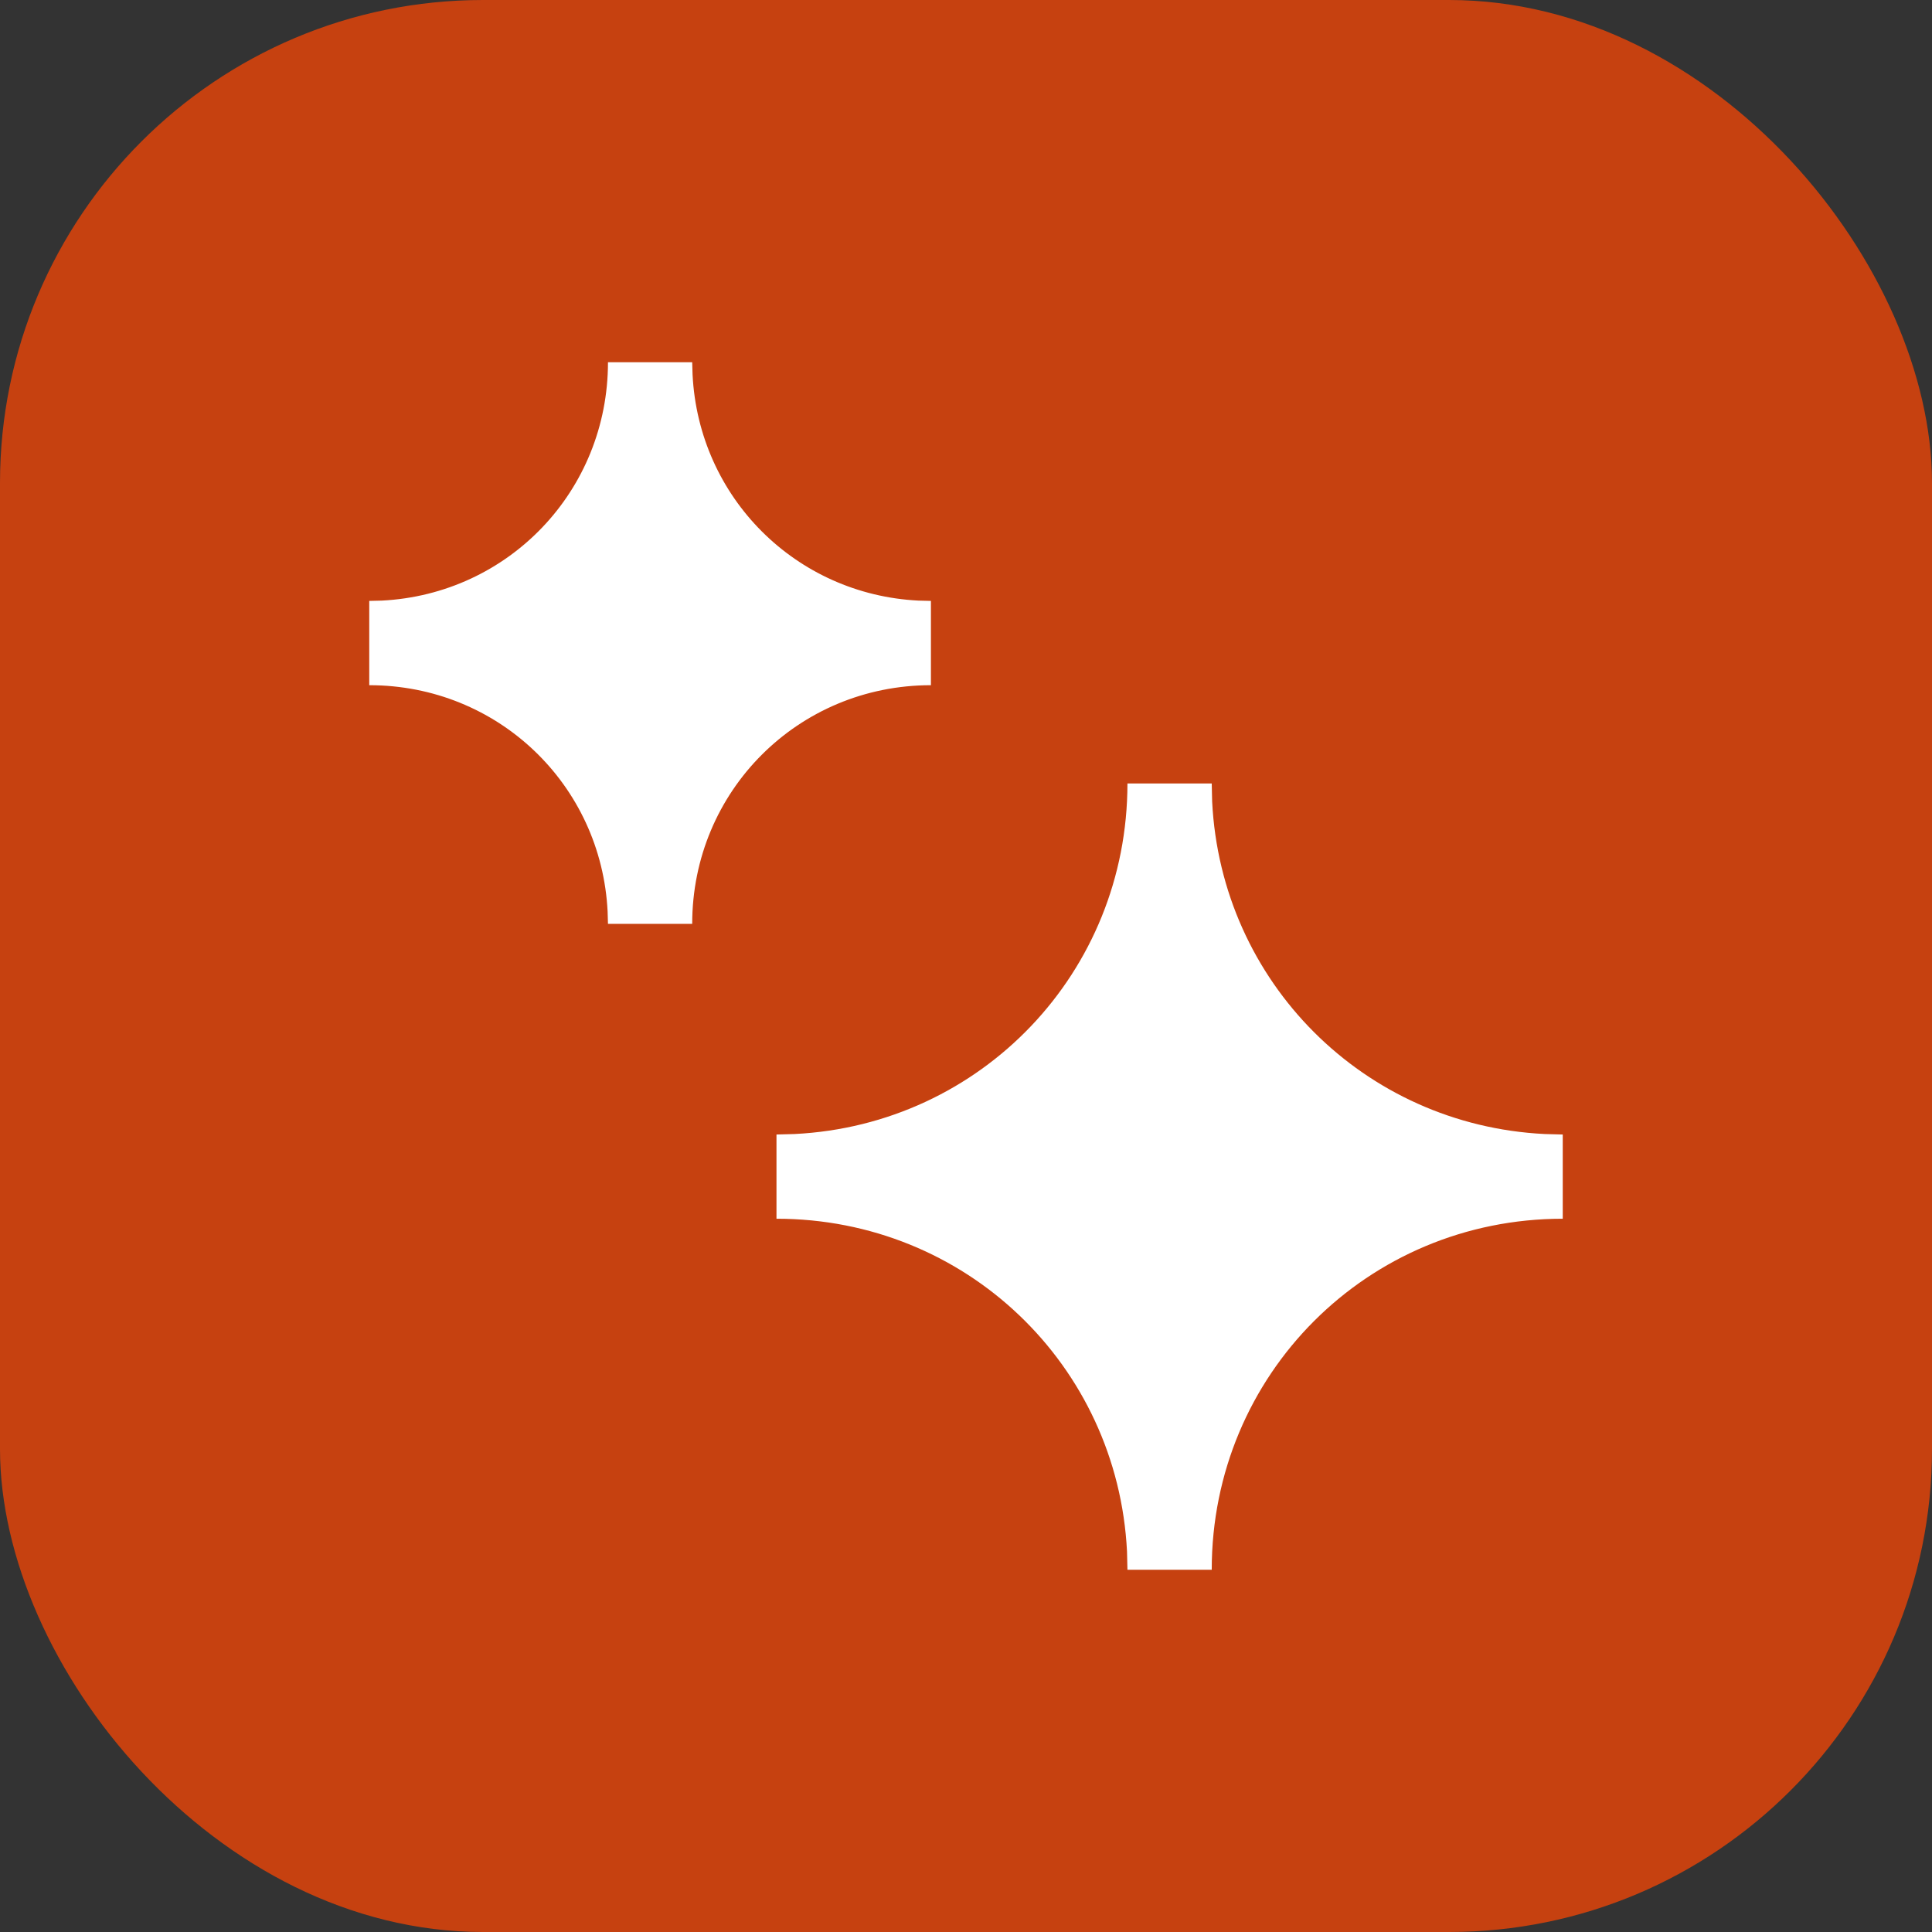
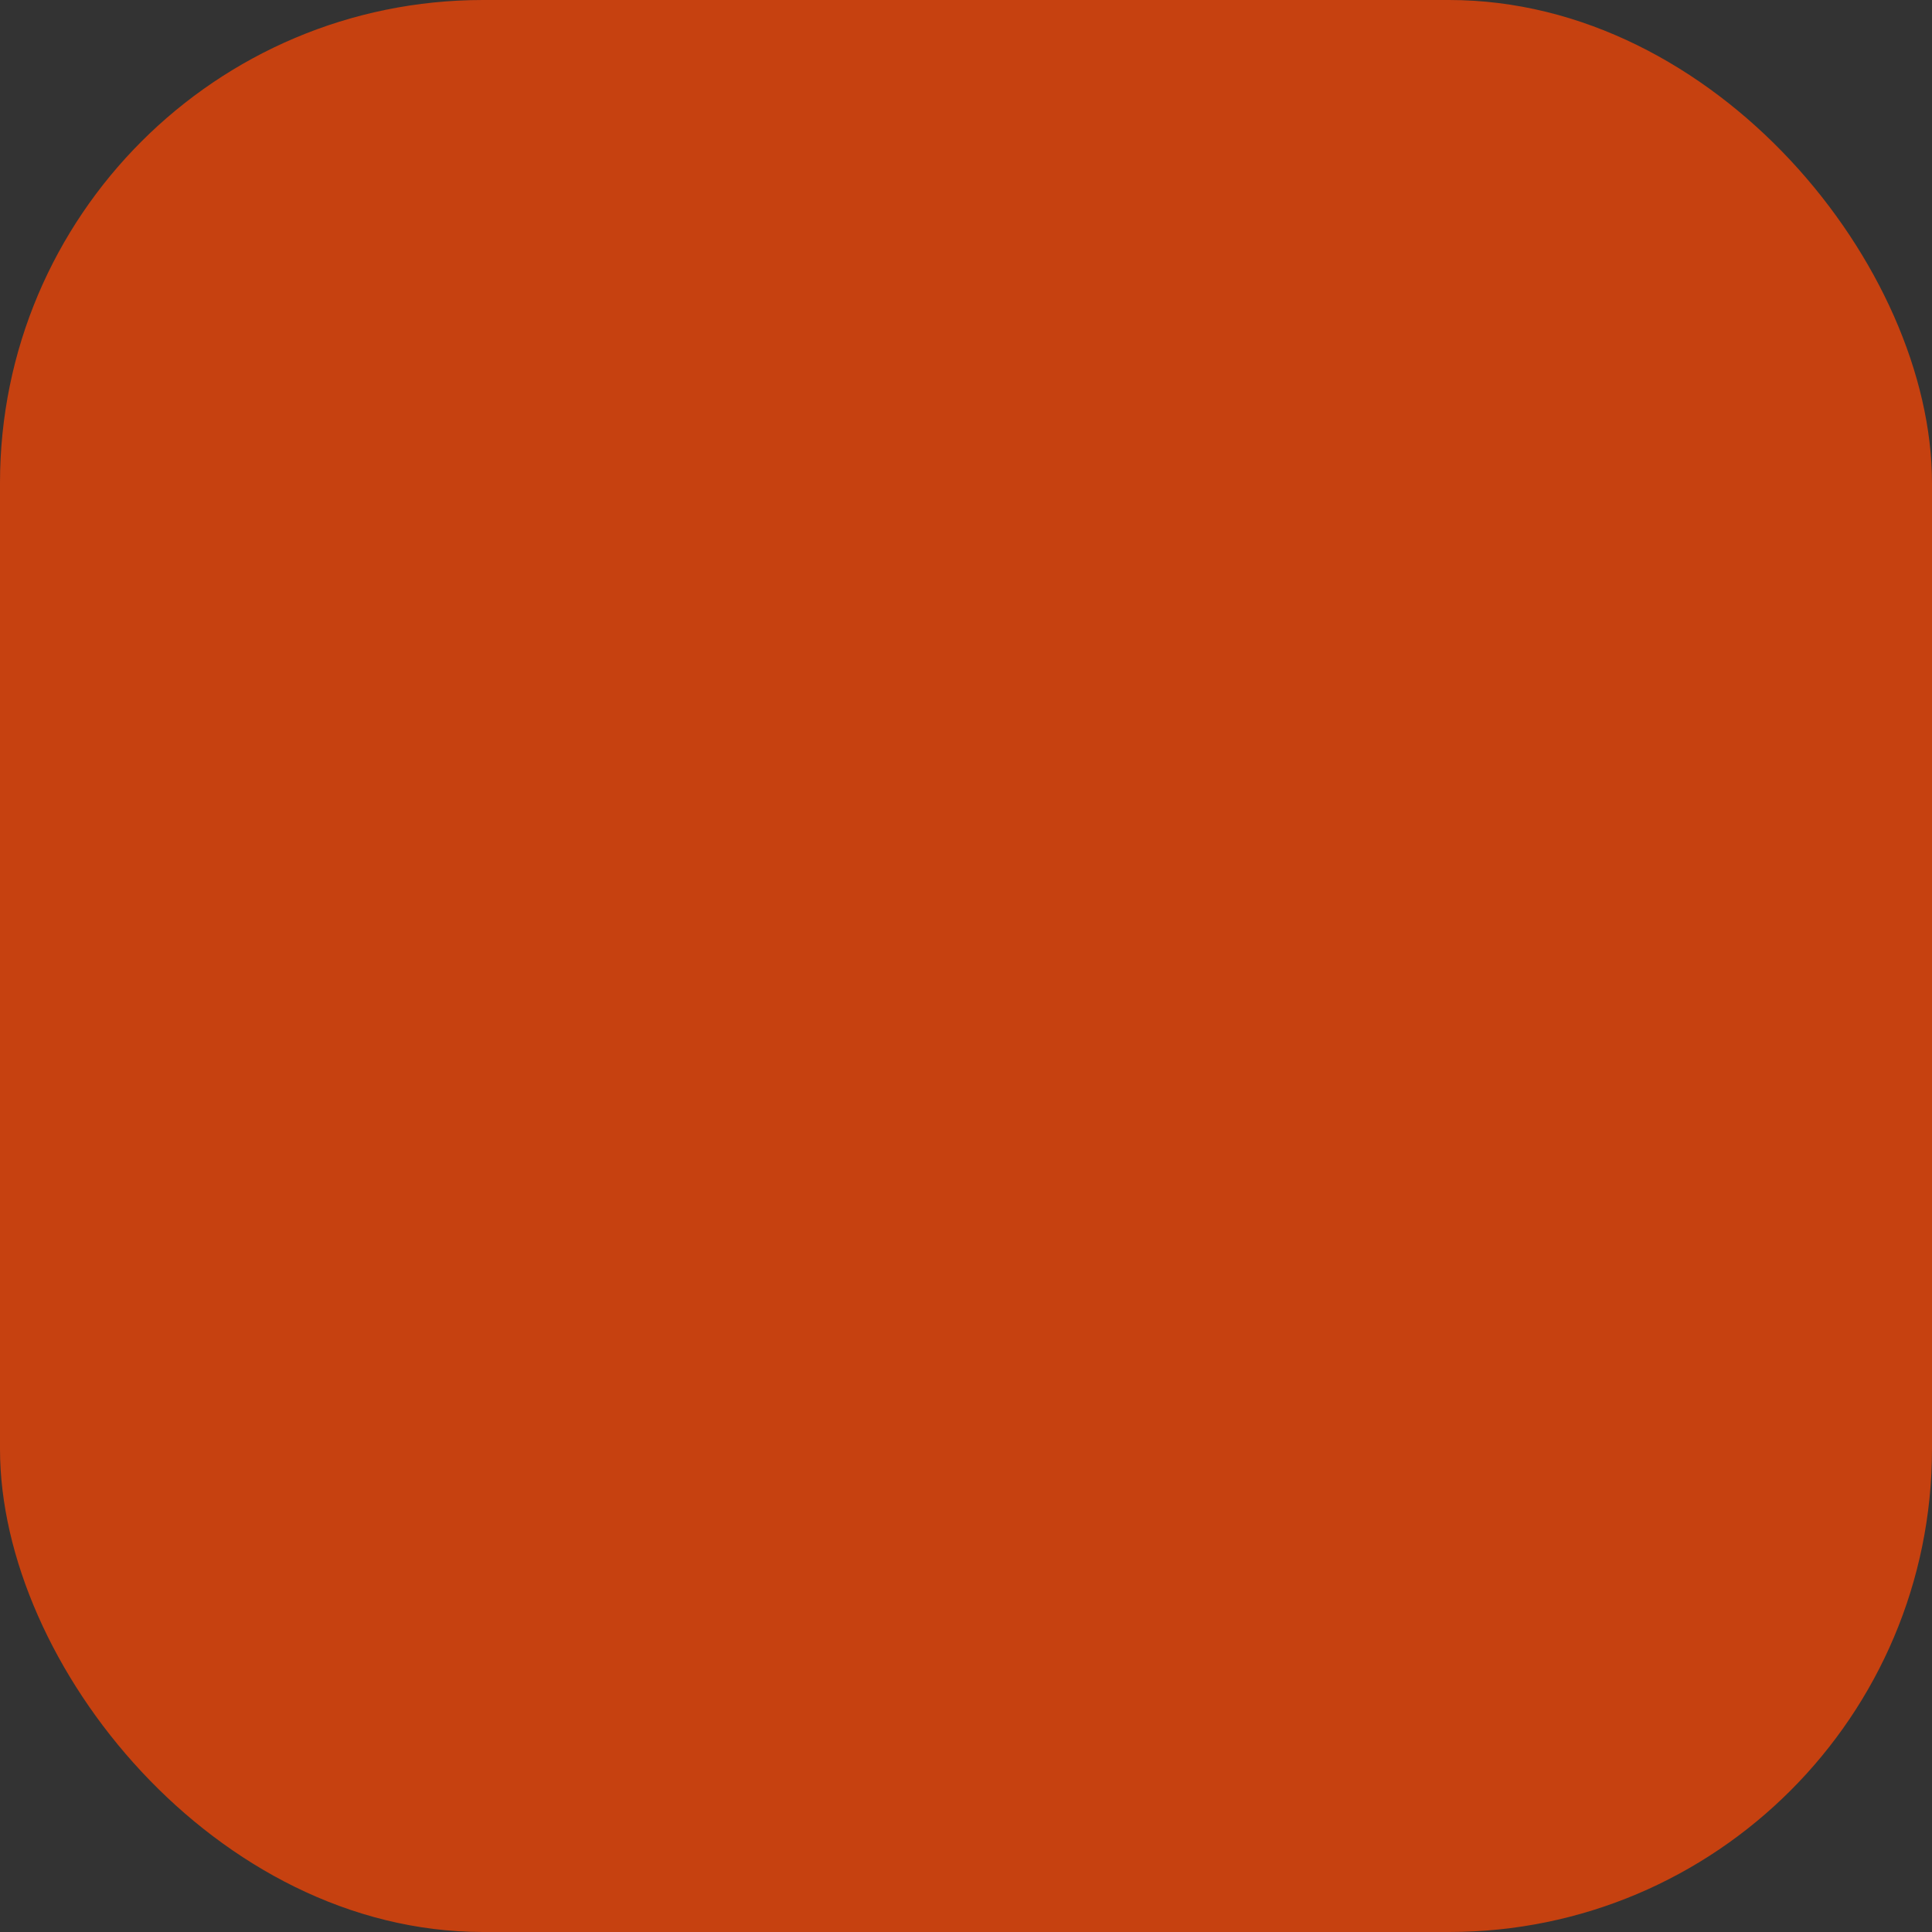
<svg xmlns="http://www.w3.org/2000/svg" width="32" height="32" viewBox="0 0 32 32" fill="none">
  <rect x="0" y="0" width="32" height="32" fill="#333333" stroke="none" />
  <rect width="32" height="32" rx="8" fill="#C64110" />
-   <path fill-rule="evenodd" clip-rule="evenodd" d="M20.077 13.277C20.226 16.268 22.592 18.634 25.583 18.783L25.884 18.791V20.186C22.651 20.186 20.07 22.768 20.07 26H18.674L18.667 25.699C18.513 22.609 15.992 20.186 12.861 20.186V18.791L13.161 18.783C16.251 18.629 18.674 16.108 18.674 12.977H20.07L20.077 13.277ZM11.471 6.204C11.572 8.239 13.18 9.847 15.214 9.948L15.419 9.953V11.349C13.22 11.349 11.465 13.104 11.465 15.302H10.07L10.064 15.098C9.96 12.996 8.246 11.349 6.116 11.349V9.953L6.321 9.948C8.423 9.843 10.07 8.13 10.07 6H11.465L11.471 6.204Z" fill="white" />
</svg>